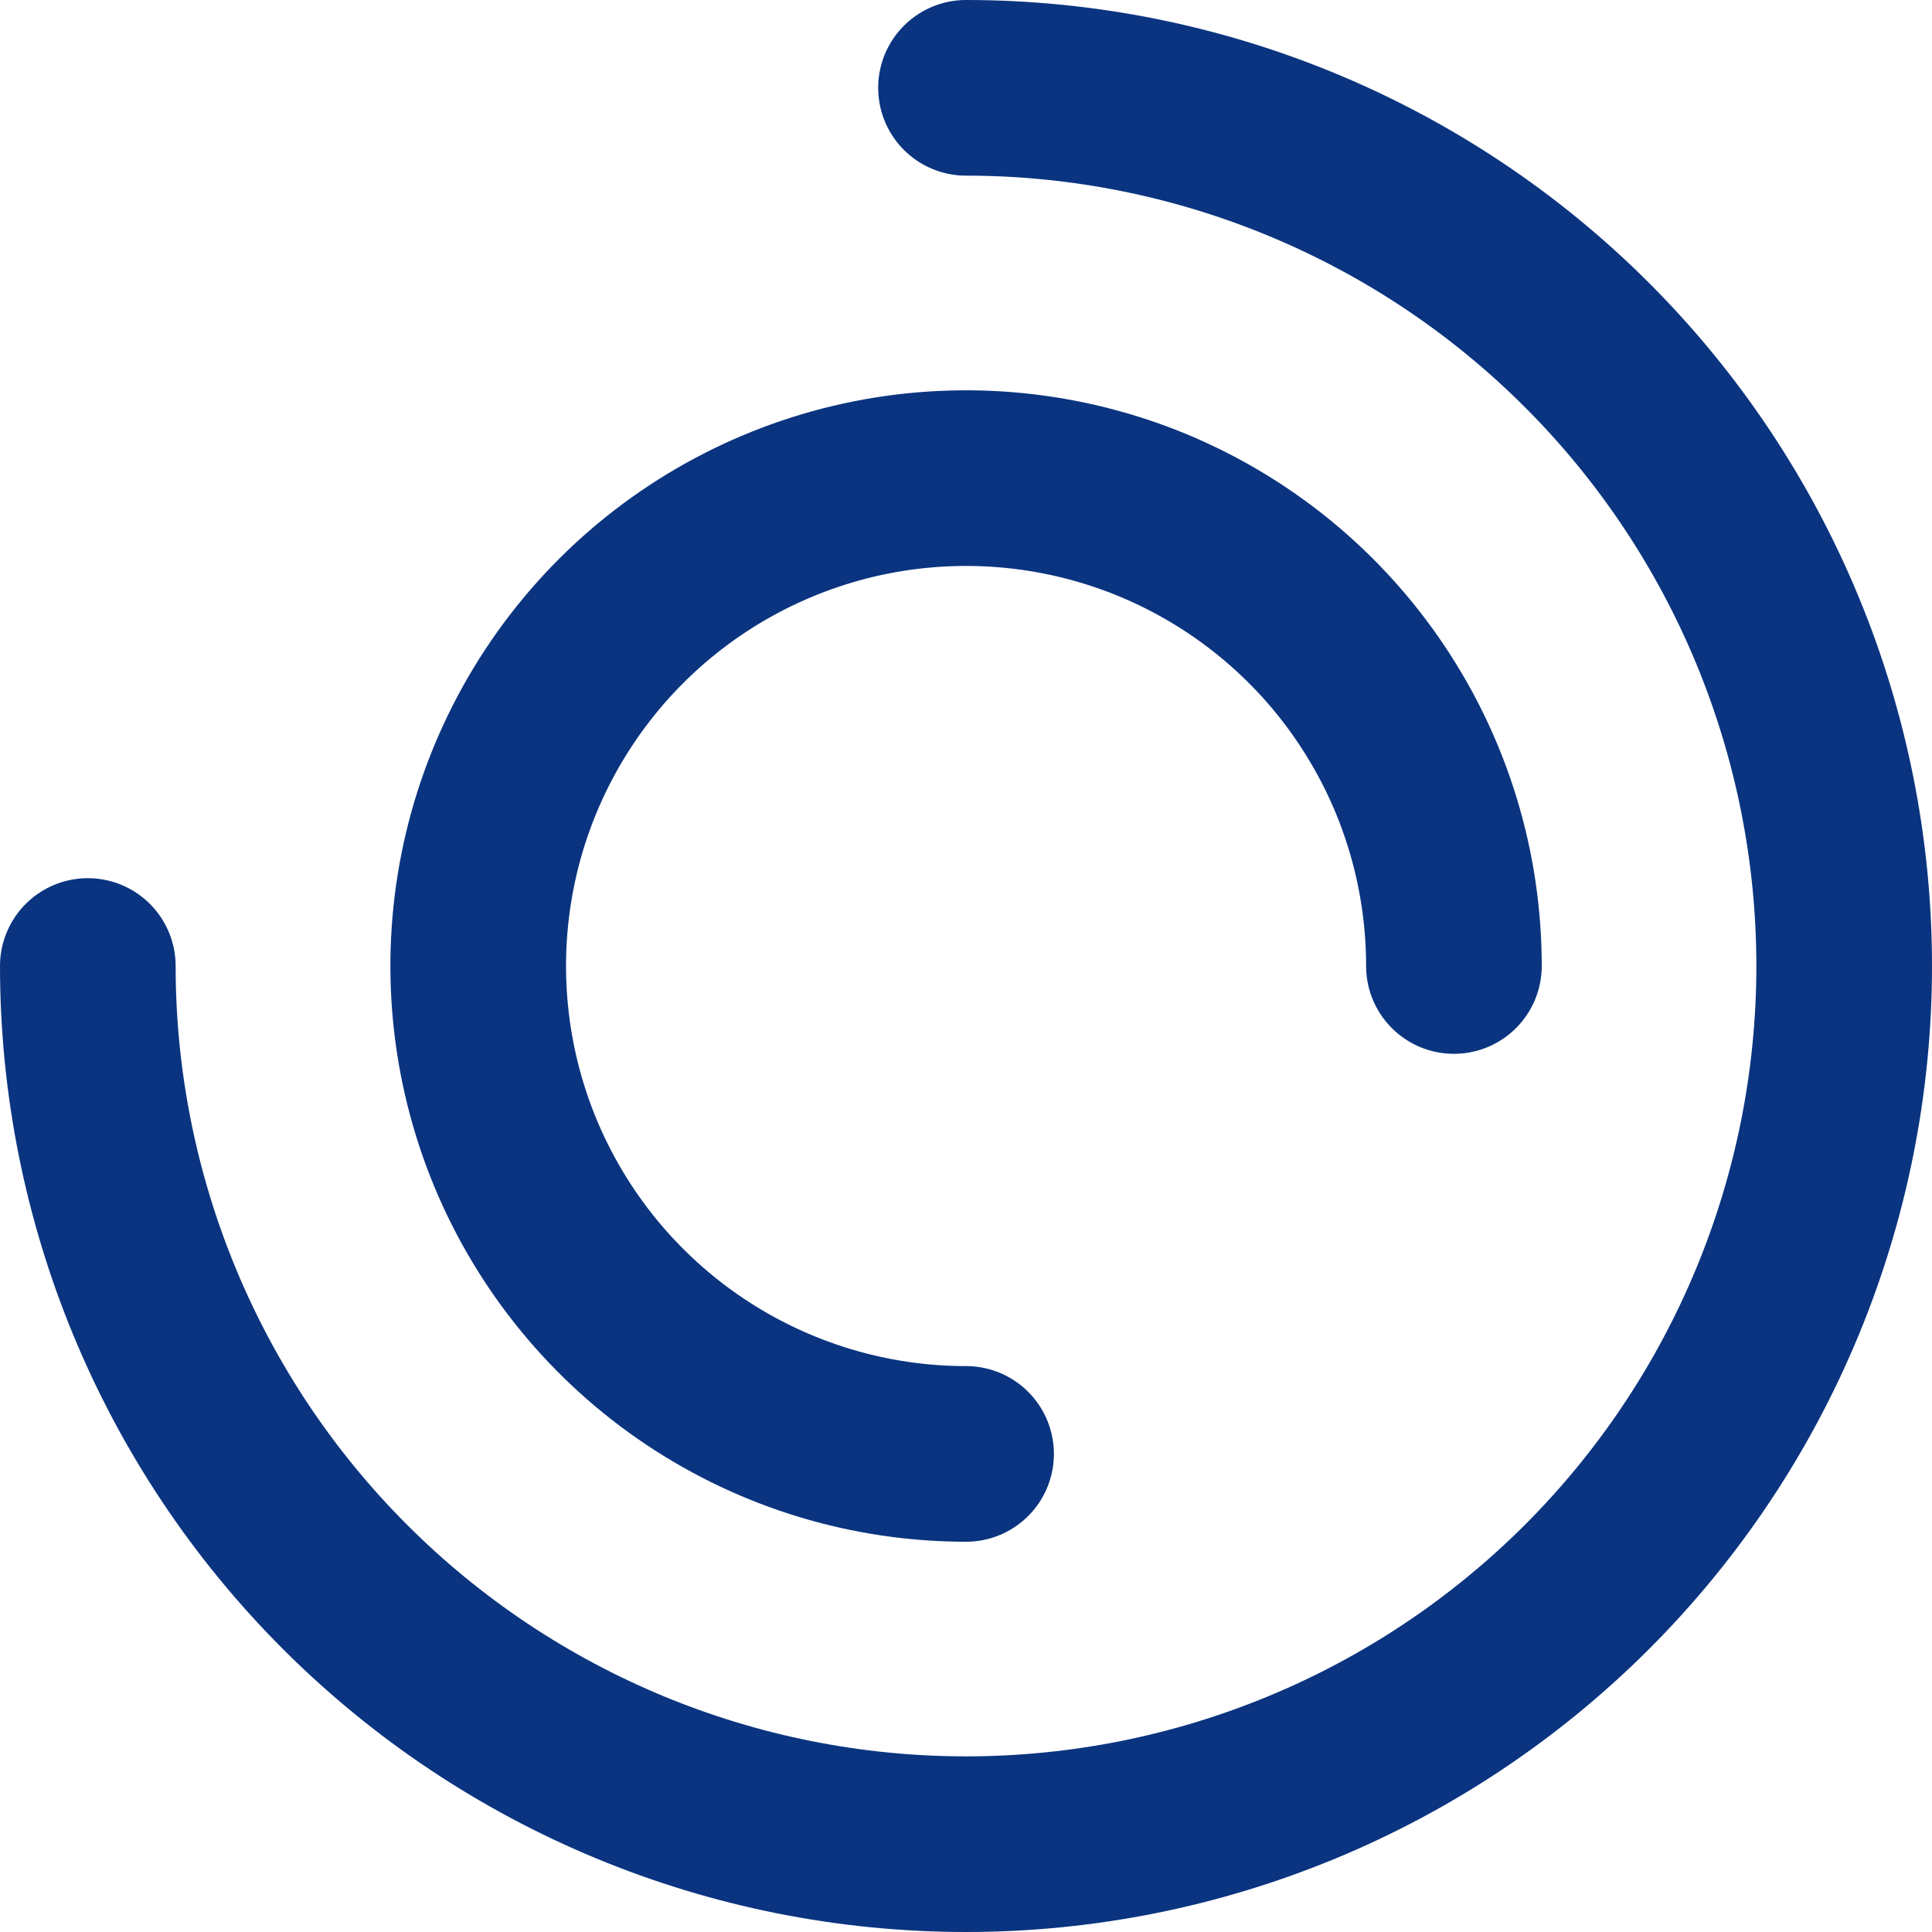
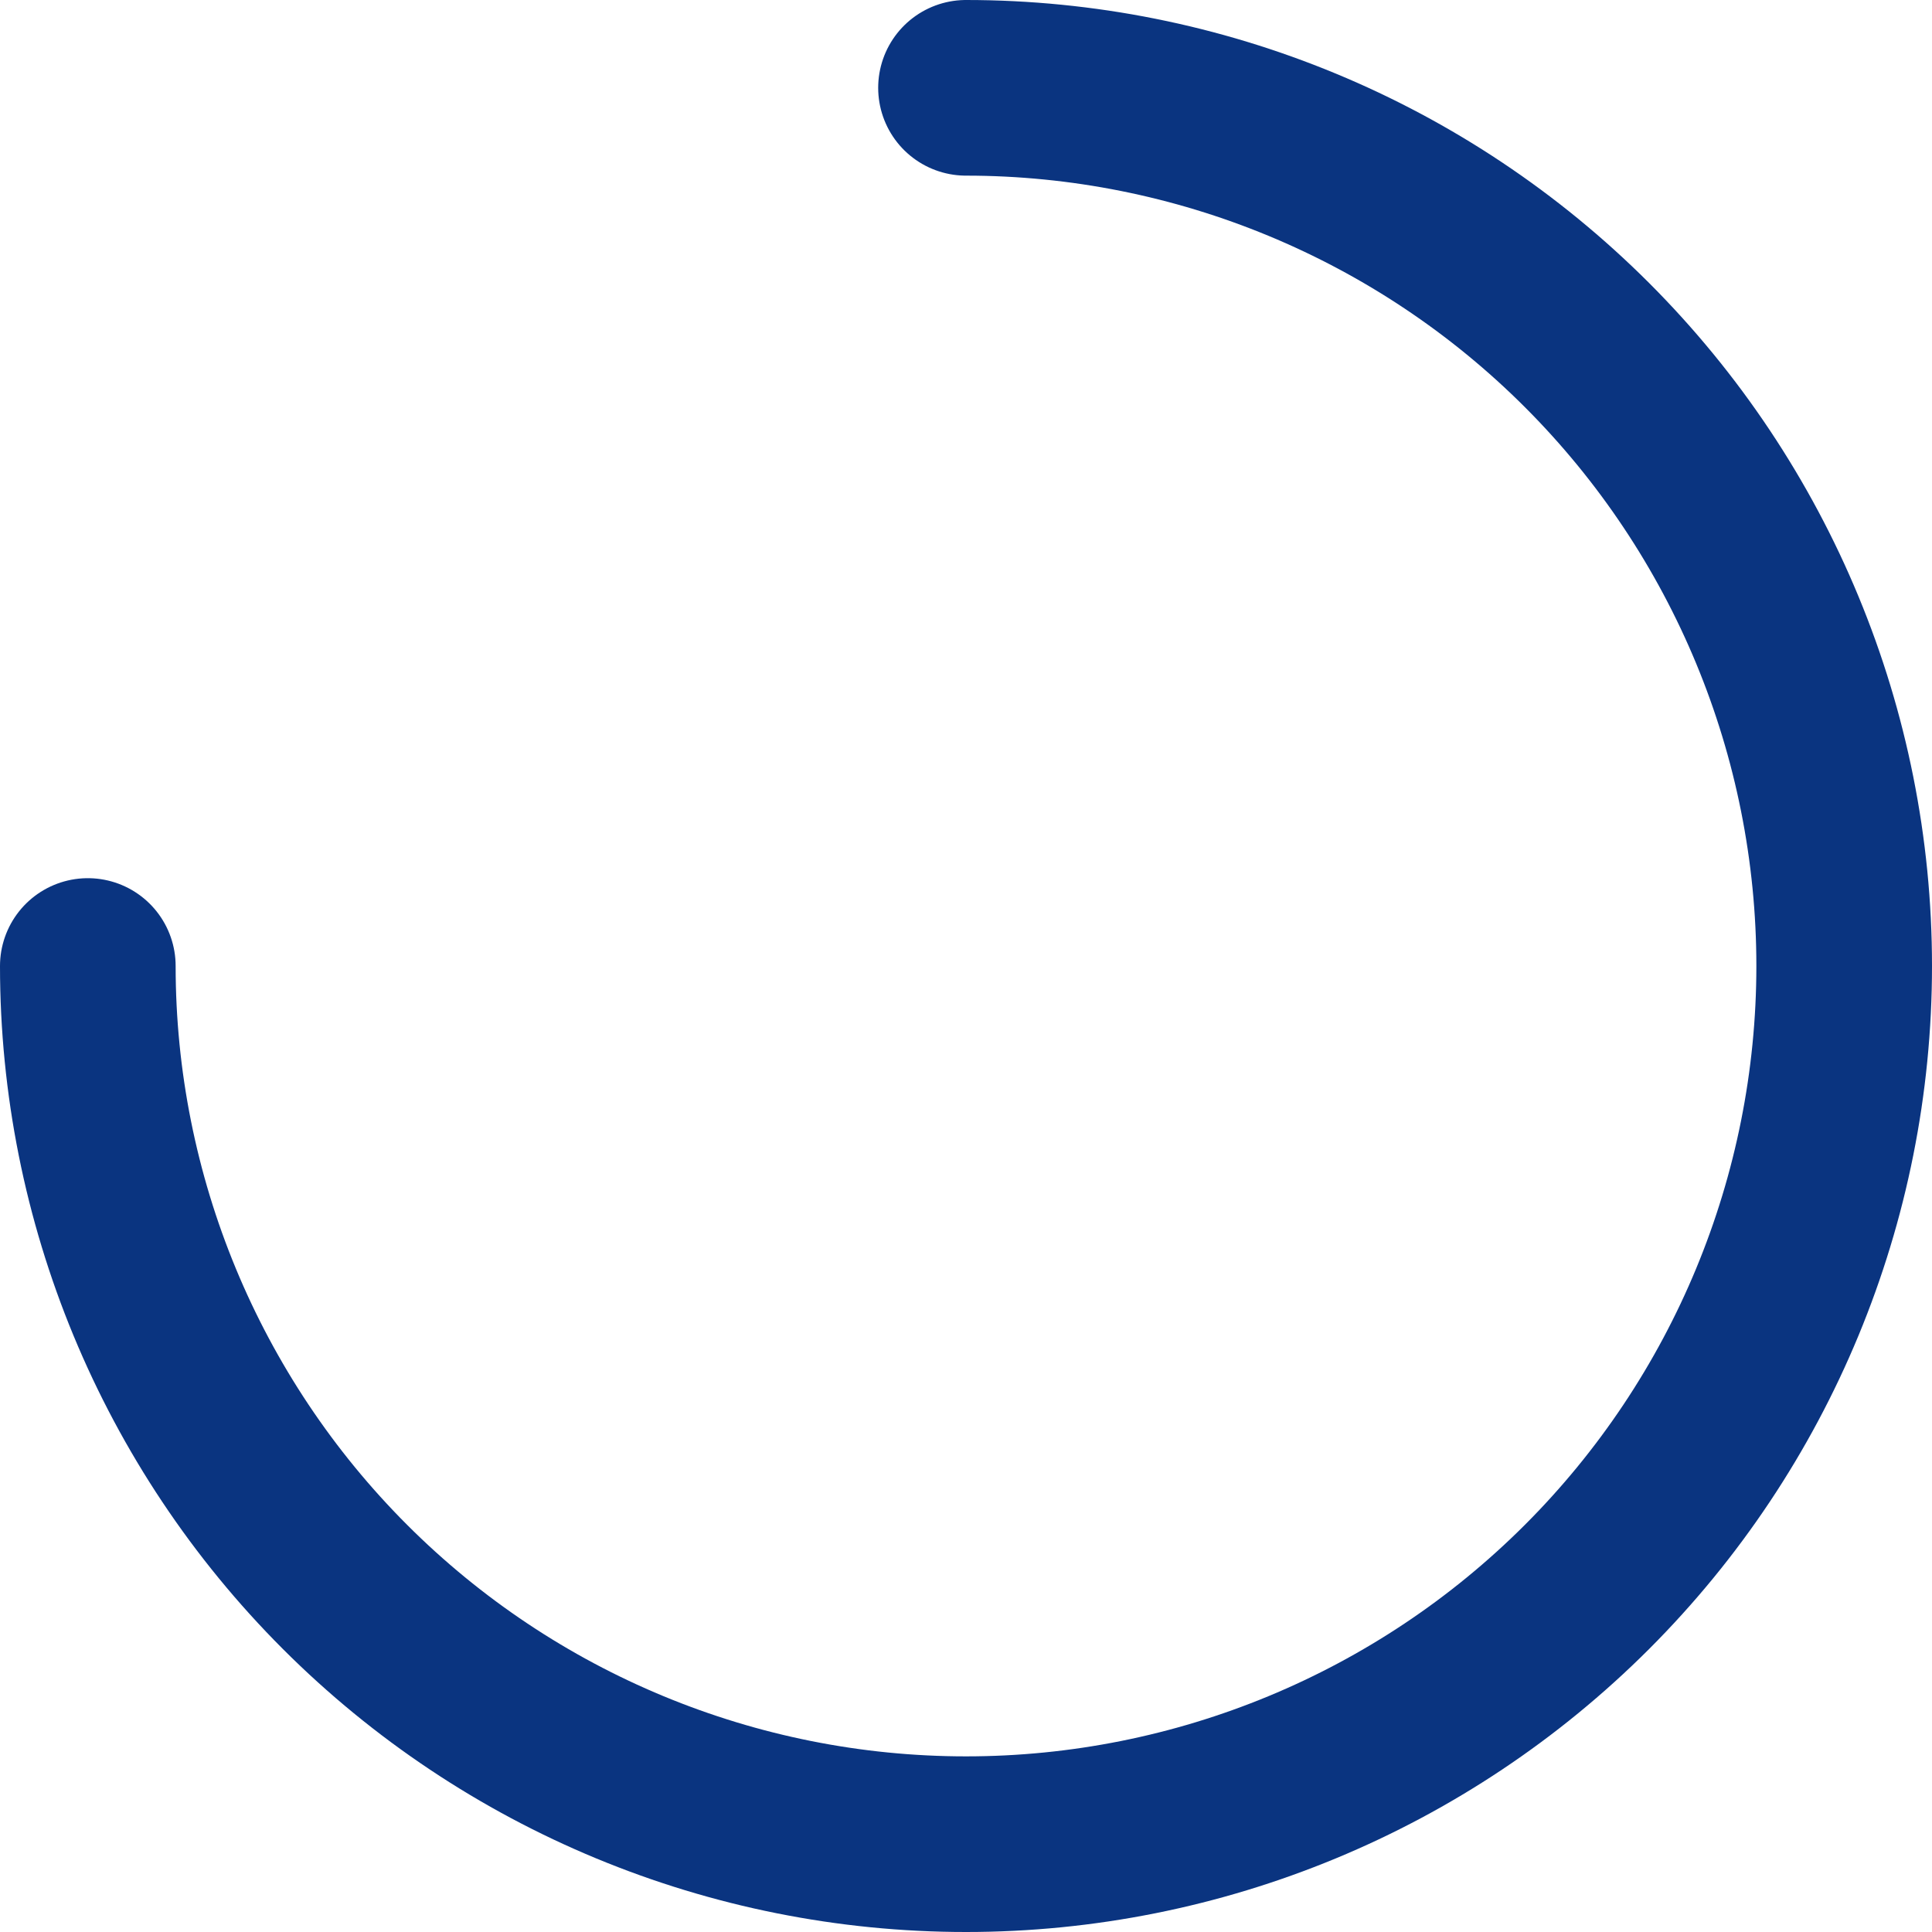
<svg xmlns="http://www.w3.org/2000/svg" width="22" height="22" viewBox="0 0 22 22" fill="none">
  <g clip-path="url(#clip0_2837_48981)">
    <path d="M1 11C1 13.652 2.054 16.196 3.929 18.071C5.804 19.946 8.348 21 11 21C13.652 21 16.196 19.946 18.071 18.071C19.946 16.196 21 13.652 21 11C21 8.348 19.946 5.804 18.071 3.929C16.196 2.054 13.652 1 11 1" stroke="#0A3480" stroke-width="2" stroke-linecap="round" stroke-linejoin="round" />
-     <path d="M16.556 11C16.556 9.901 16.231 8.827 15.62 7.914C15.01 7 14.142 6.288 13.127 5.867C12.112 5.447 10.995 5.337 9.917 5.551C8.839 5.766 7.849 6.295 7.072 7.072C6.296 7.849 5.766 8.839 5.552 9.916C5.338 10.994 5.448 12.111 5.868 13.126C6.289 14.141 7.001 15.009 7.914 15.619C8.828 16.23 9.902 16.556 11.001 16.556" stroke="#0A3480" stroke-width="2" stroke-linecap="round" stroke-linejoin="round" />
  </g>
  <defs>
    <clipPath id="clip0_2837_48981">
      <rect width="22" height="22" fill="white" />
    </clipPath>
  </defs>
</svg>